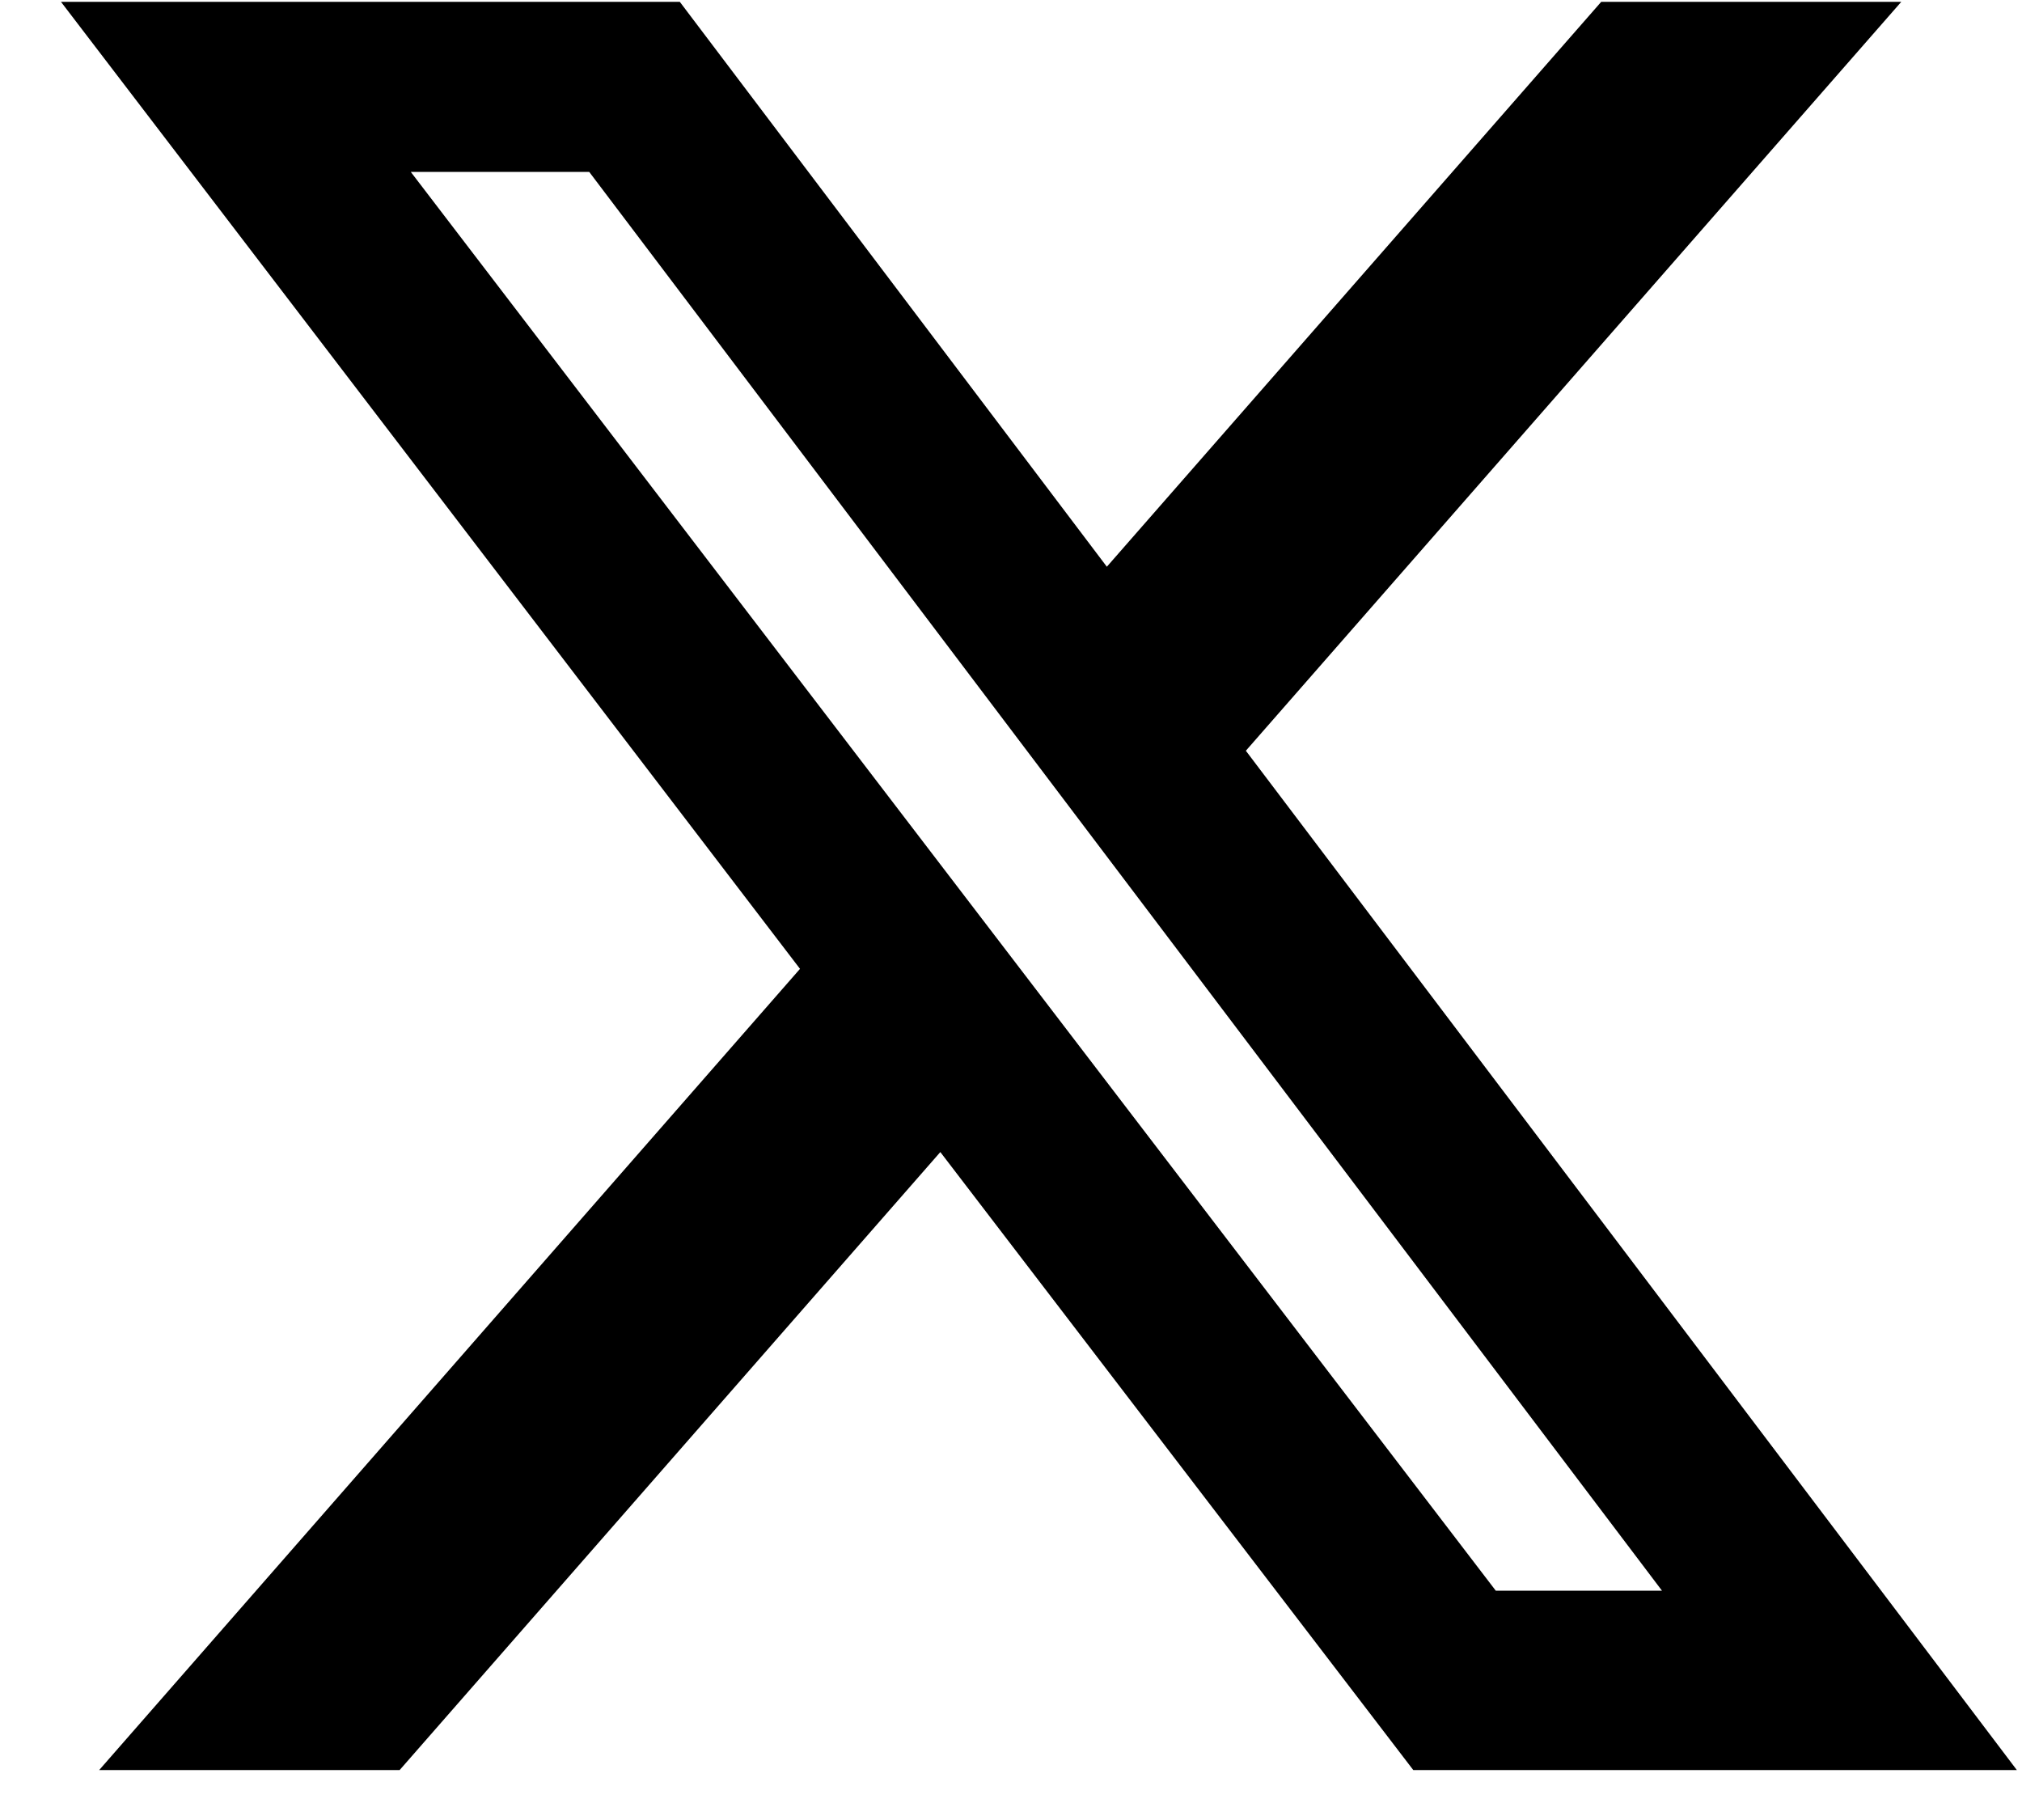
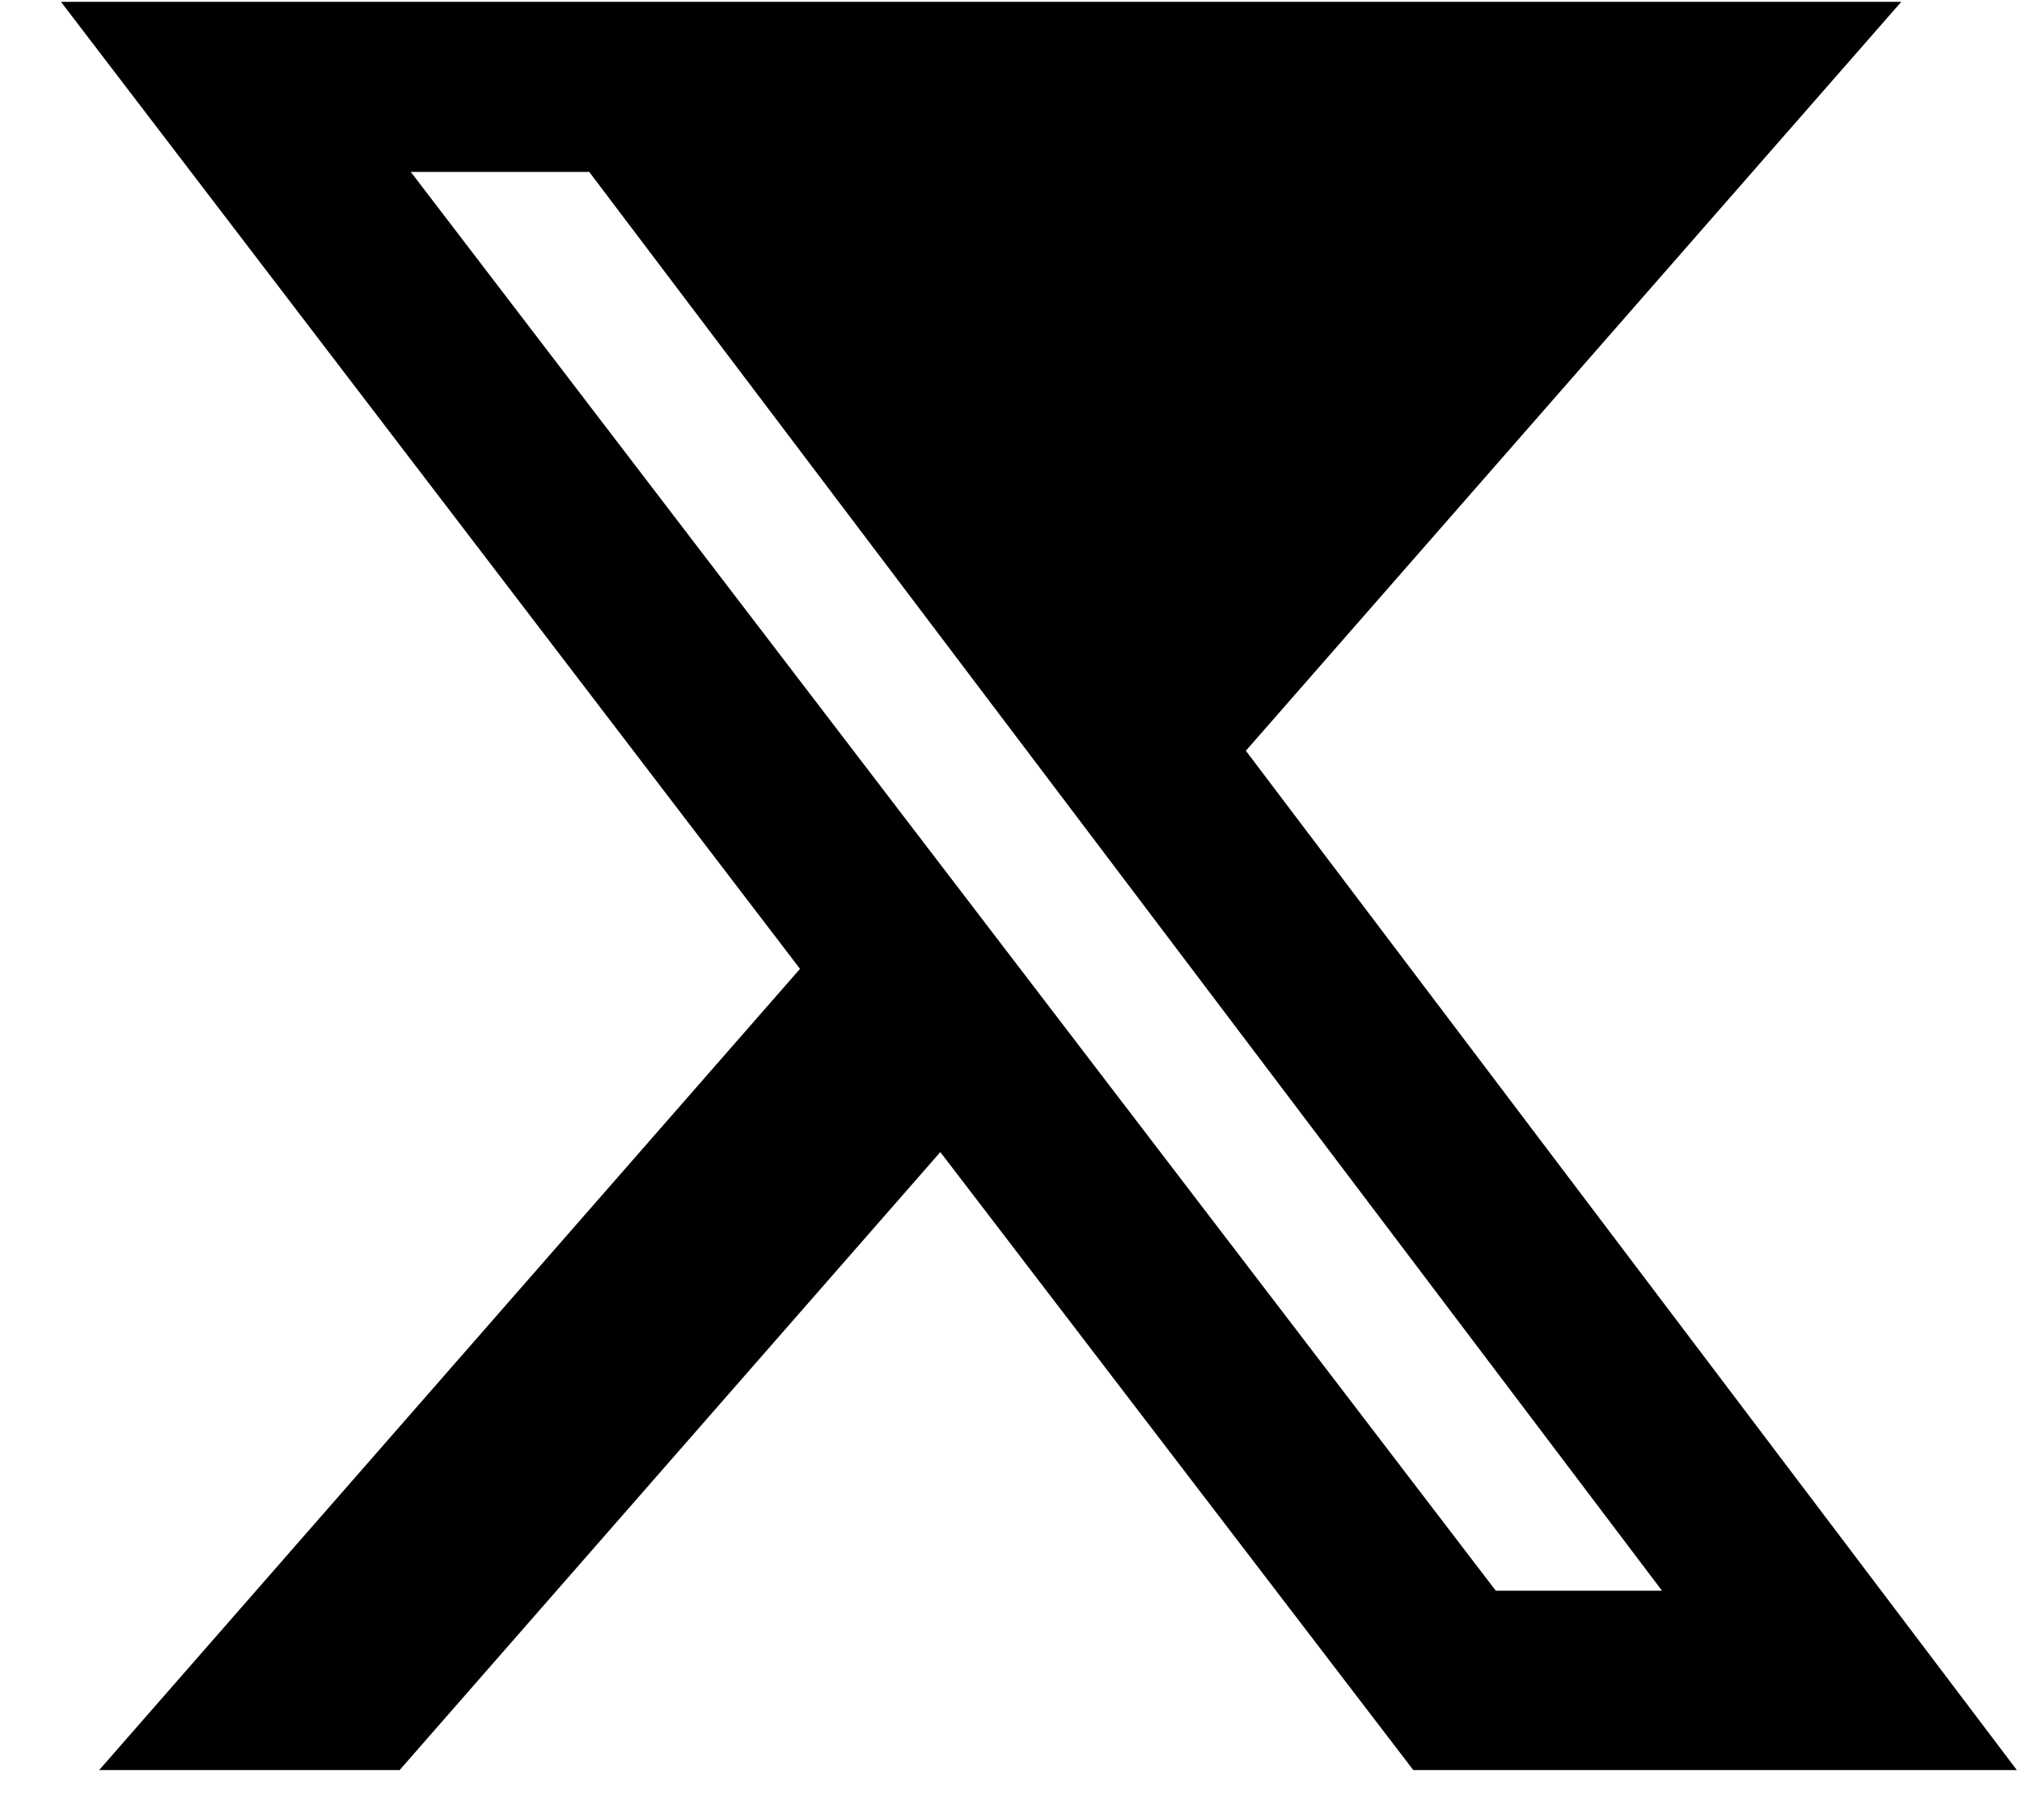
<svg xmlns="http://www.w3.org/2000/svg" width="20" height="18" viewBox="0 0 20 18" fill="none">
-   <path d="M15.838 0.018H18.806L12.323 7.425L19.949 17.506H13.979L9.301 11.394L3.953 17.506H0.981L7.913 9.582L0.603 0.018H6.724L10.948 5.605L15.838 0.018ZM14.795 15.732H16.439L5.828 1.7H4.063L14.795 15.732Z" fill="black" />
+   <path d="M15.838 0.018H18.806L12.323 7.425L19.949 17.506H13.979L9.301 11.394L3.953 17.506H0.981L7.913 9.582L0.603 0.018H6.724L15.838 0.018ZM14.795 15.732H16.439L5.828 1.7H4.063L14.795 15.732Z" fill="black" />
</svg>